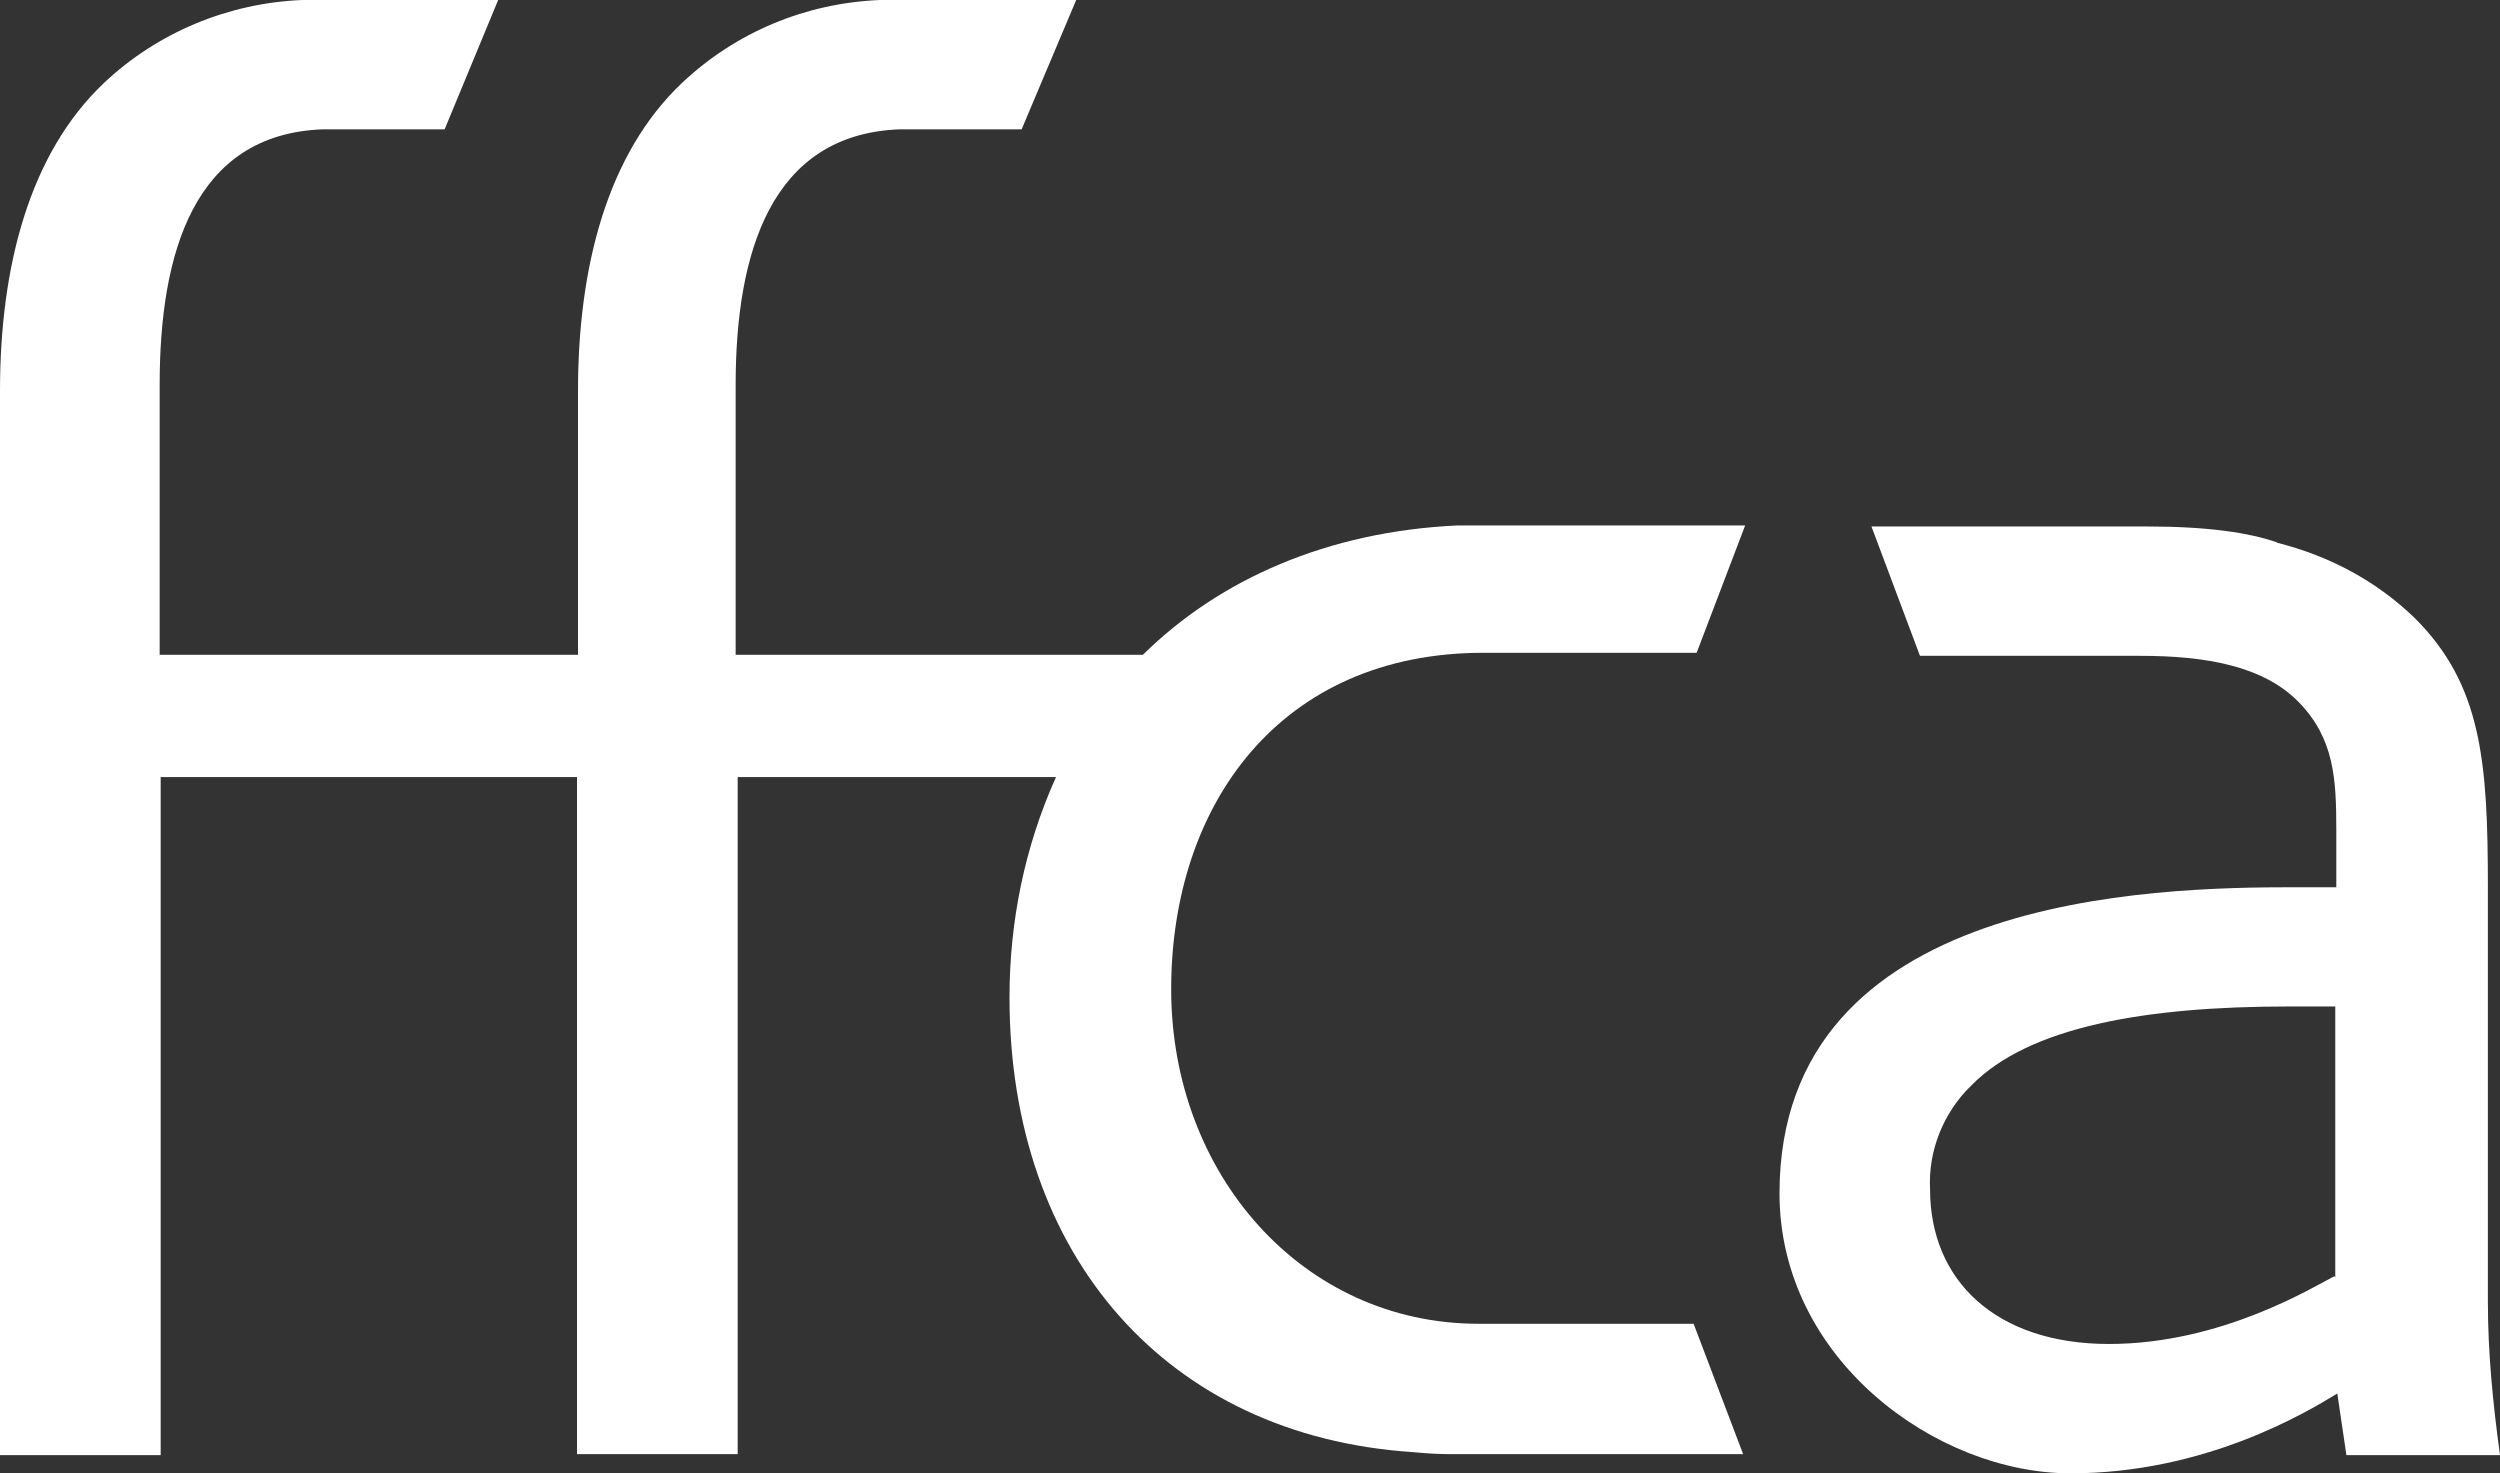
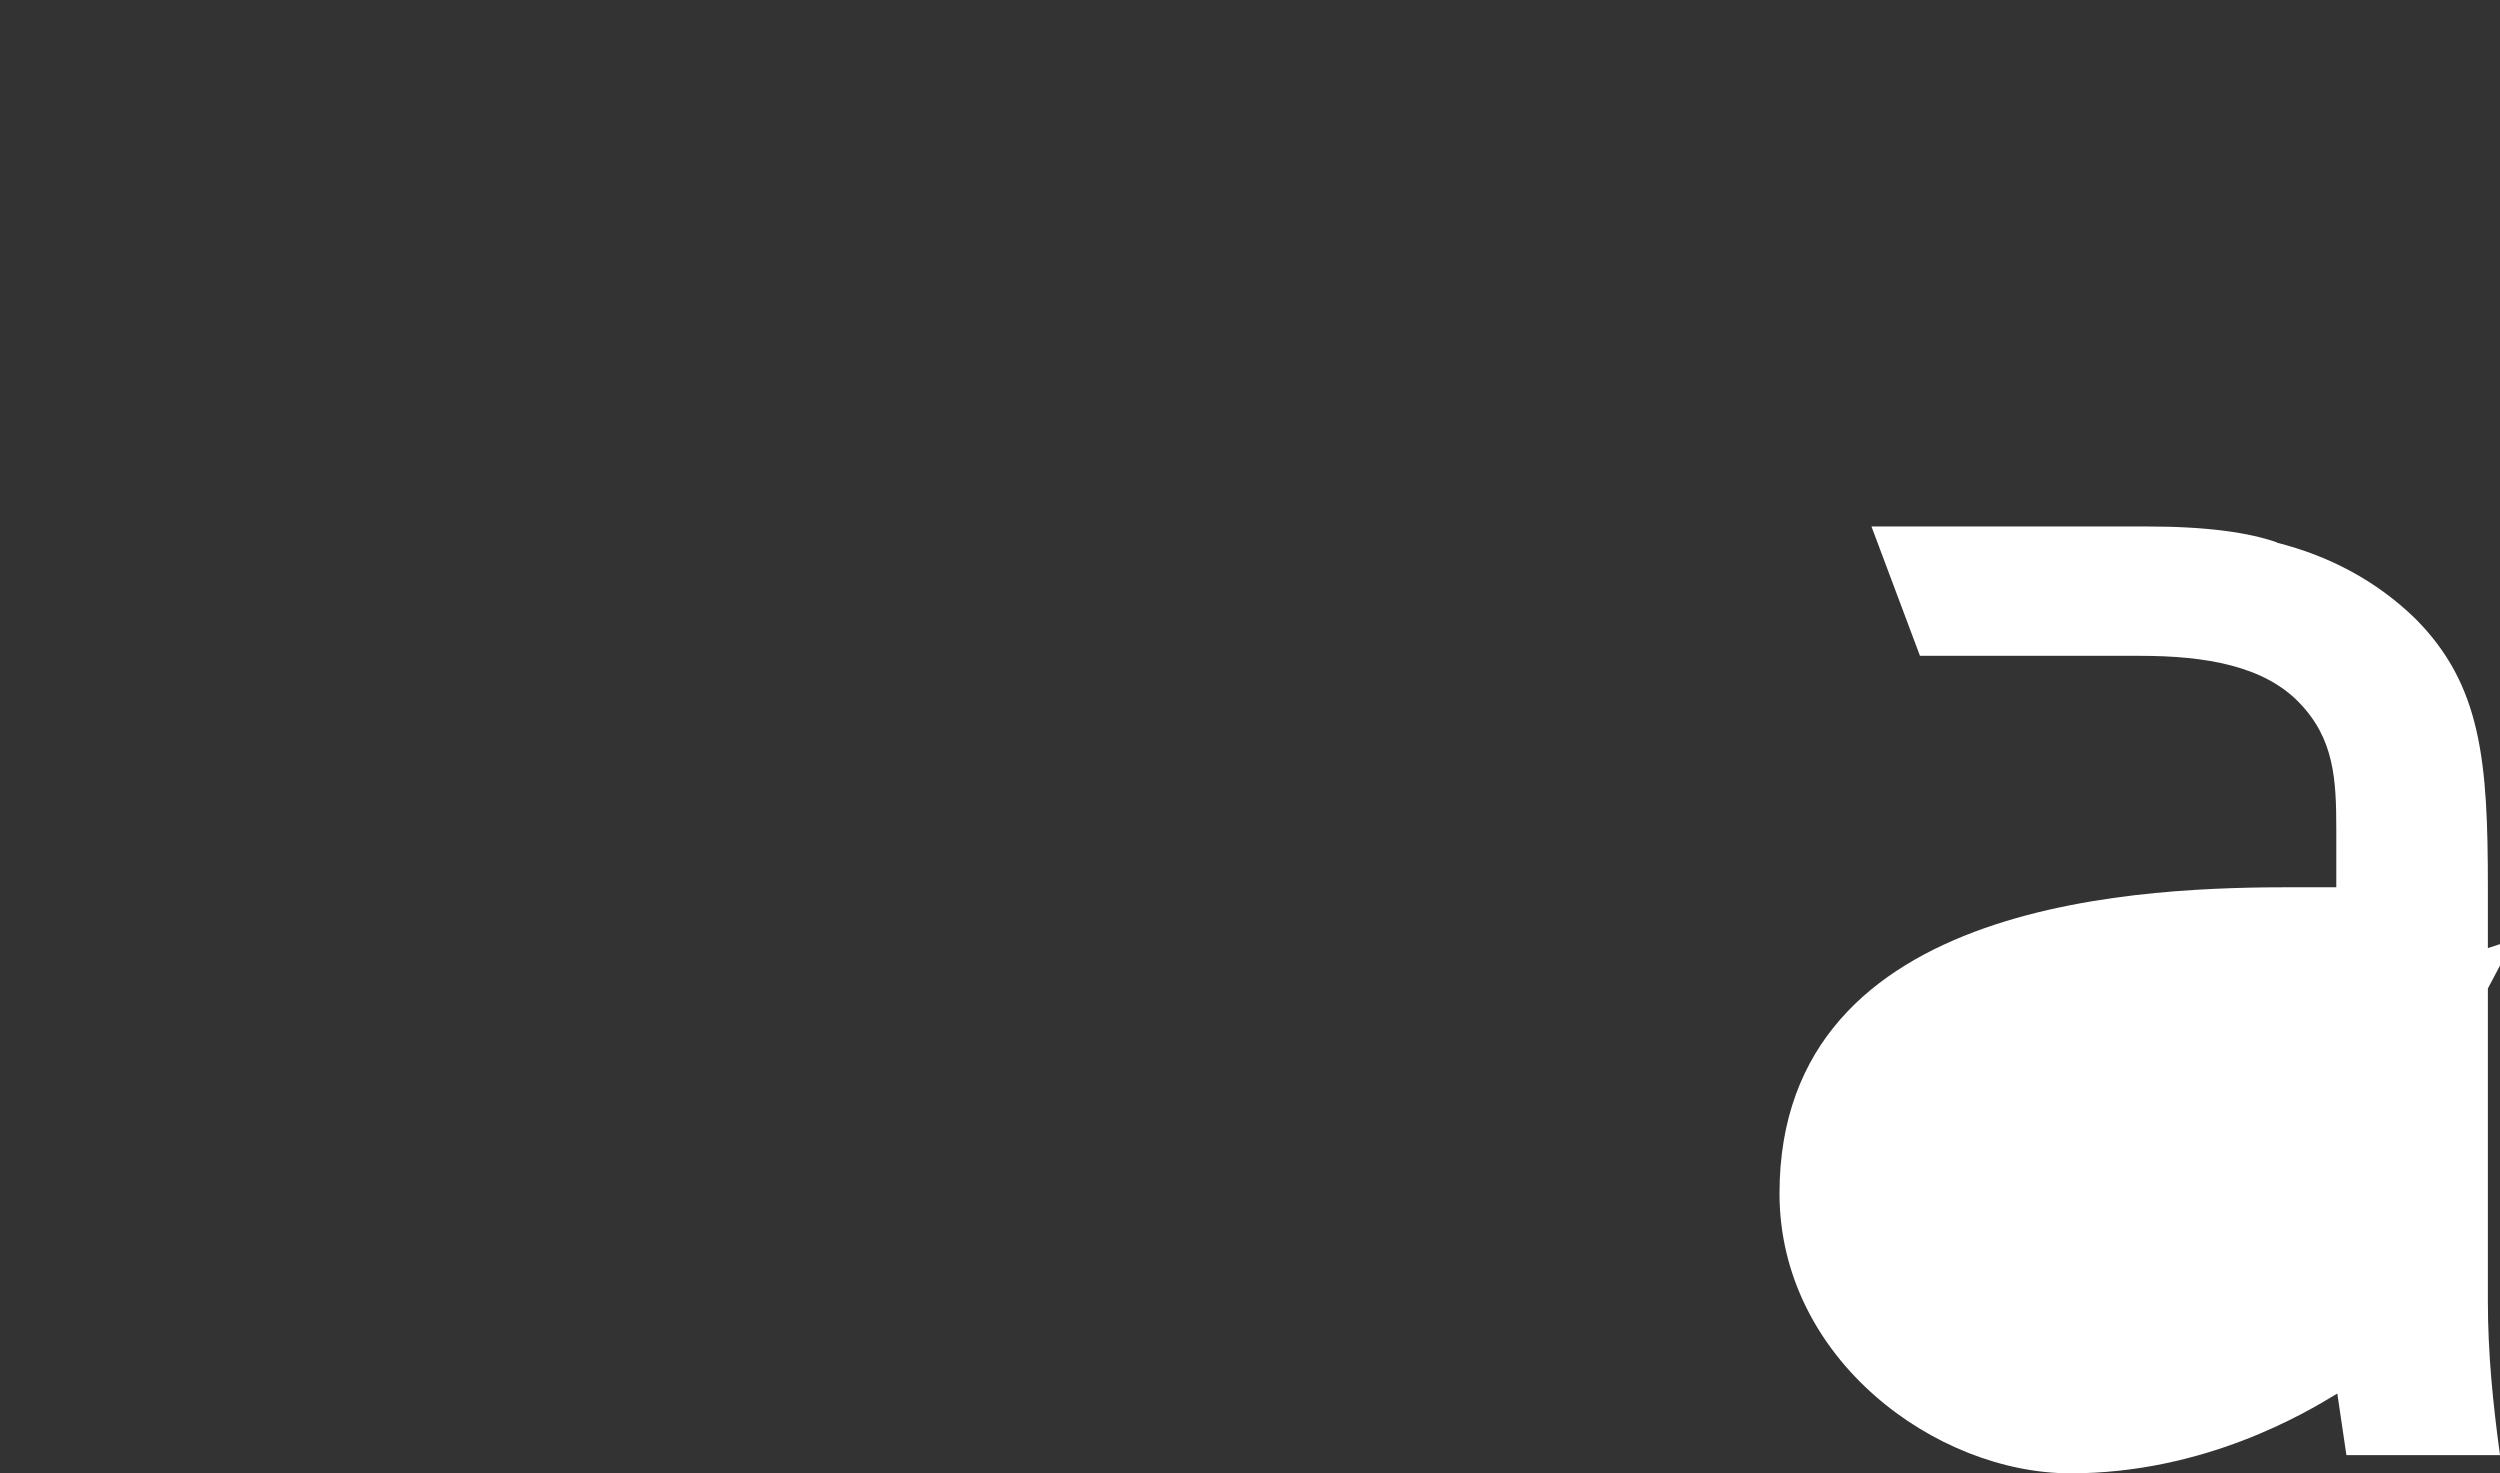
<svg xmlns="http://www.w3.org/2000/svg" viewBox="0 0 247.4 145.8">
  <rect x="0" y="0" width="247.4" height="145.8" fill="#333333" stroke="none" />
  <defs>
    <style>      .cls-1 {        fill: #fff;      }    </style>
  </defs>
  <g>
    <g id="Camada_1">
      <g id="Camada_2">
        <g id="Camada_2-2">
-           <path class="cls-1" d="M225.3,53.7c5.2,1.3,9.9,3.8,13.7,7.5,6.6,6.6,7.2,14.2,7.2,26.6v41c0,5.1.5,10.1,1.2,15.2h-15.2l-.9-6.1c-3.1,1.9-13.1,7.9-26.4,7.9s-28.8-11.3-28.8-27.7c0-29.6,37.1-30.3,51-30.3h4.1v-5.7c0-5-.2-9-3.7-12.6s-9.2-4.6-15.7-4.6h-21.8l-4.8-12.8h27.3c5.9,0,10.1.6,12.9,1.6ZM231.1,126.4v-26.8h-4.6c-14.2,0-25.7,2-31.4,7.8-2.8,2.7-4.3,6.5-4.1,10.3,0,9,6.5,15.3,17.7,15.3s20.3-5.7,22.3-6.7h0Z" />
-           <path class="cls-1" d="M15.9,144H0V38.7C0,26.4,2.9,15.2,10.3,8.2,15.6,3.2,22.6.3,29.9,0h19.4c0,0-5.3,12.8-5.3,12.8h-12.1c-12.7.5-16.1,12.2-16.1,25.3v26.7h41.4v-26.1c0-12.3,2.9-23.5,10.3-30.5C72.8,3.2,79.7.3,87.1,0h19.4c0,0-5.4,12.8-5.4,12.8h-12.1c-12.7.5-16.2,12.2-16.2,25.3v26.7h40.3c7.6-7.5,18.3-12.2,31.1-12.8.5,0,28.5,0,28.5,0l-4.8,12.6h-21.1c-20.1,0-30.9,15-30.9,33.3s13,33.1,30.4,33.1h21.3l4.9,12.9s-28.6,0-29.1,0c-1.3,0-2.5-.1-3.6-.2-24.3-1.6-39.9-19.4-39.9-45,0-7.5,1.5-14.9,4.6-21.8h-31.5v67h-15.9v-67H15.9v67Z" />
+           <path class="cls-1" d="M225.3,53.7c5.2,1.3,9.9,3.8,13.7,7.5,6.6,6.6,7.2,14.2,7.2,26.6v41c0,5.1.5,10.1,1.2,15.2h-15.2l-.9-6.1c-3.1,1.9-13.1,7.9-26.4,7.9s-28.8-11.3-28.8-27.7c0-29.6,37.1-30.3,51-30.3h4.1v-5.7c0-5-.2-9-3.7-12.6s-9.2-4.6-15.7-4.6h-21.8l-4.8-12.8h27.3c5.9,0,10.1.6,12.9,1.6ZM231.1,126.4v-26.8h-4.6s20.3-5.7,22.3-6.7h0Z" />
        </g>
      </g>
    </g>
  </g>
</svg>